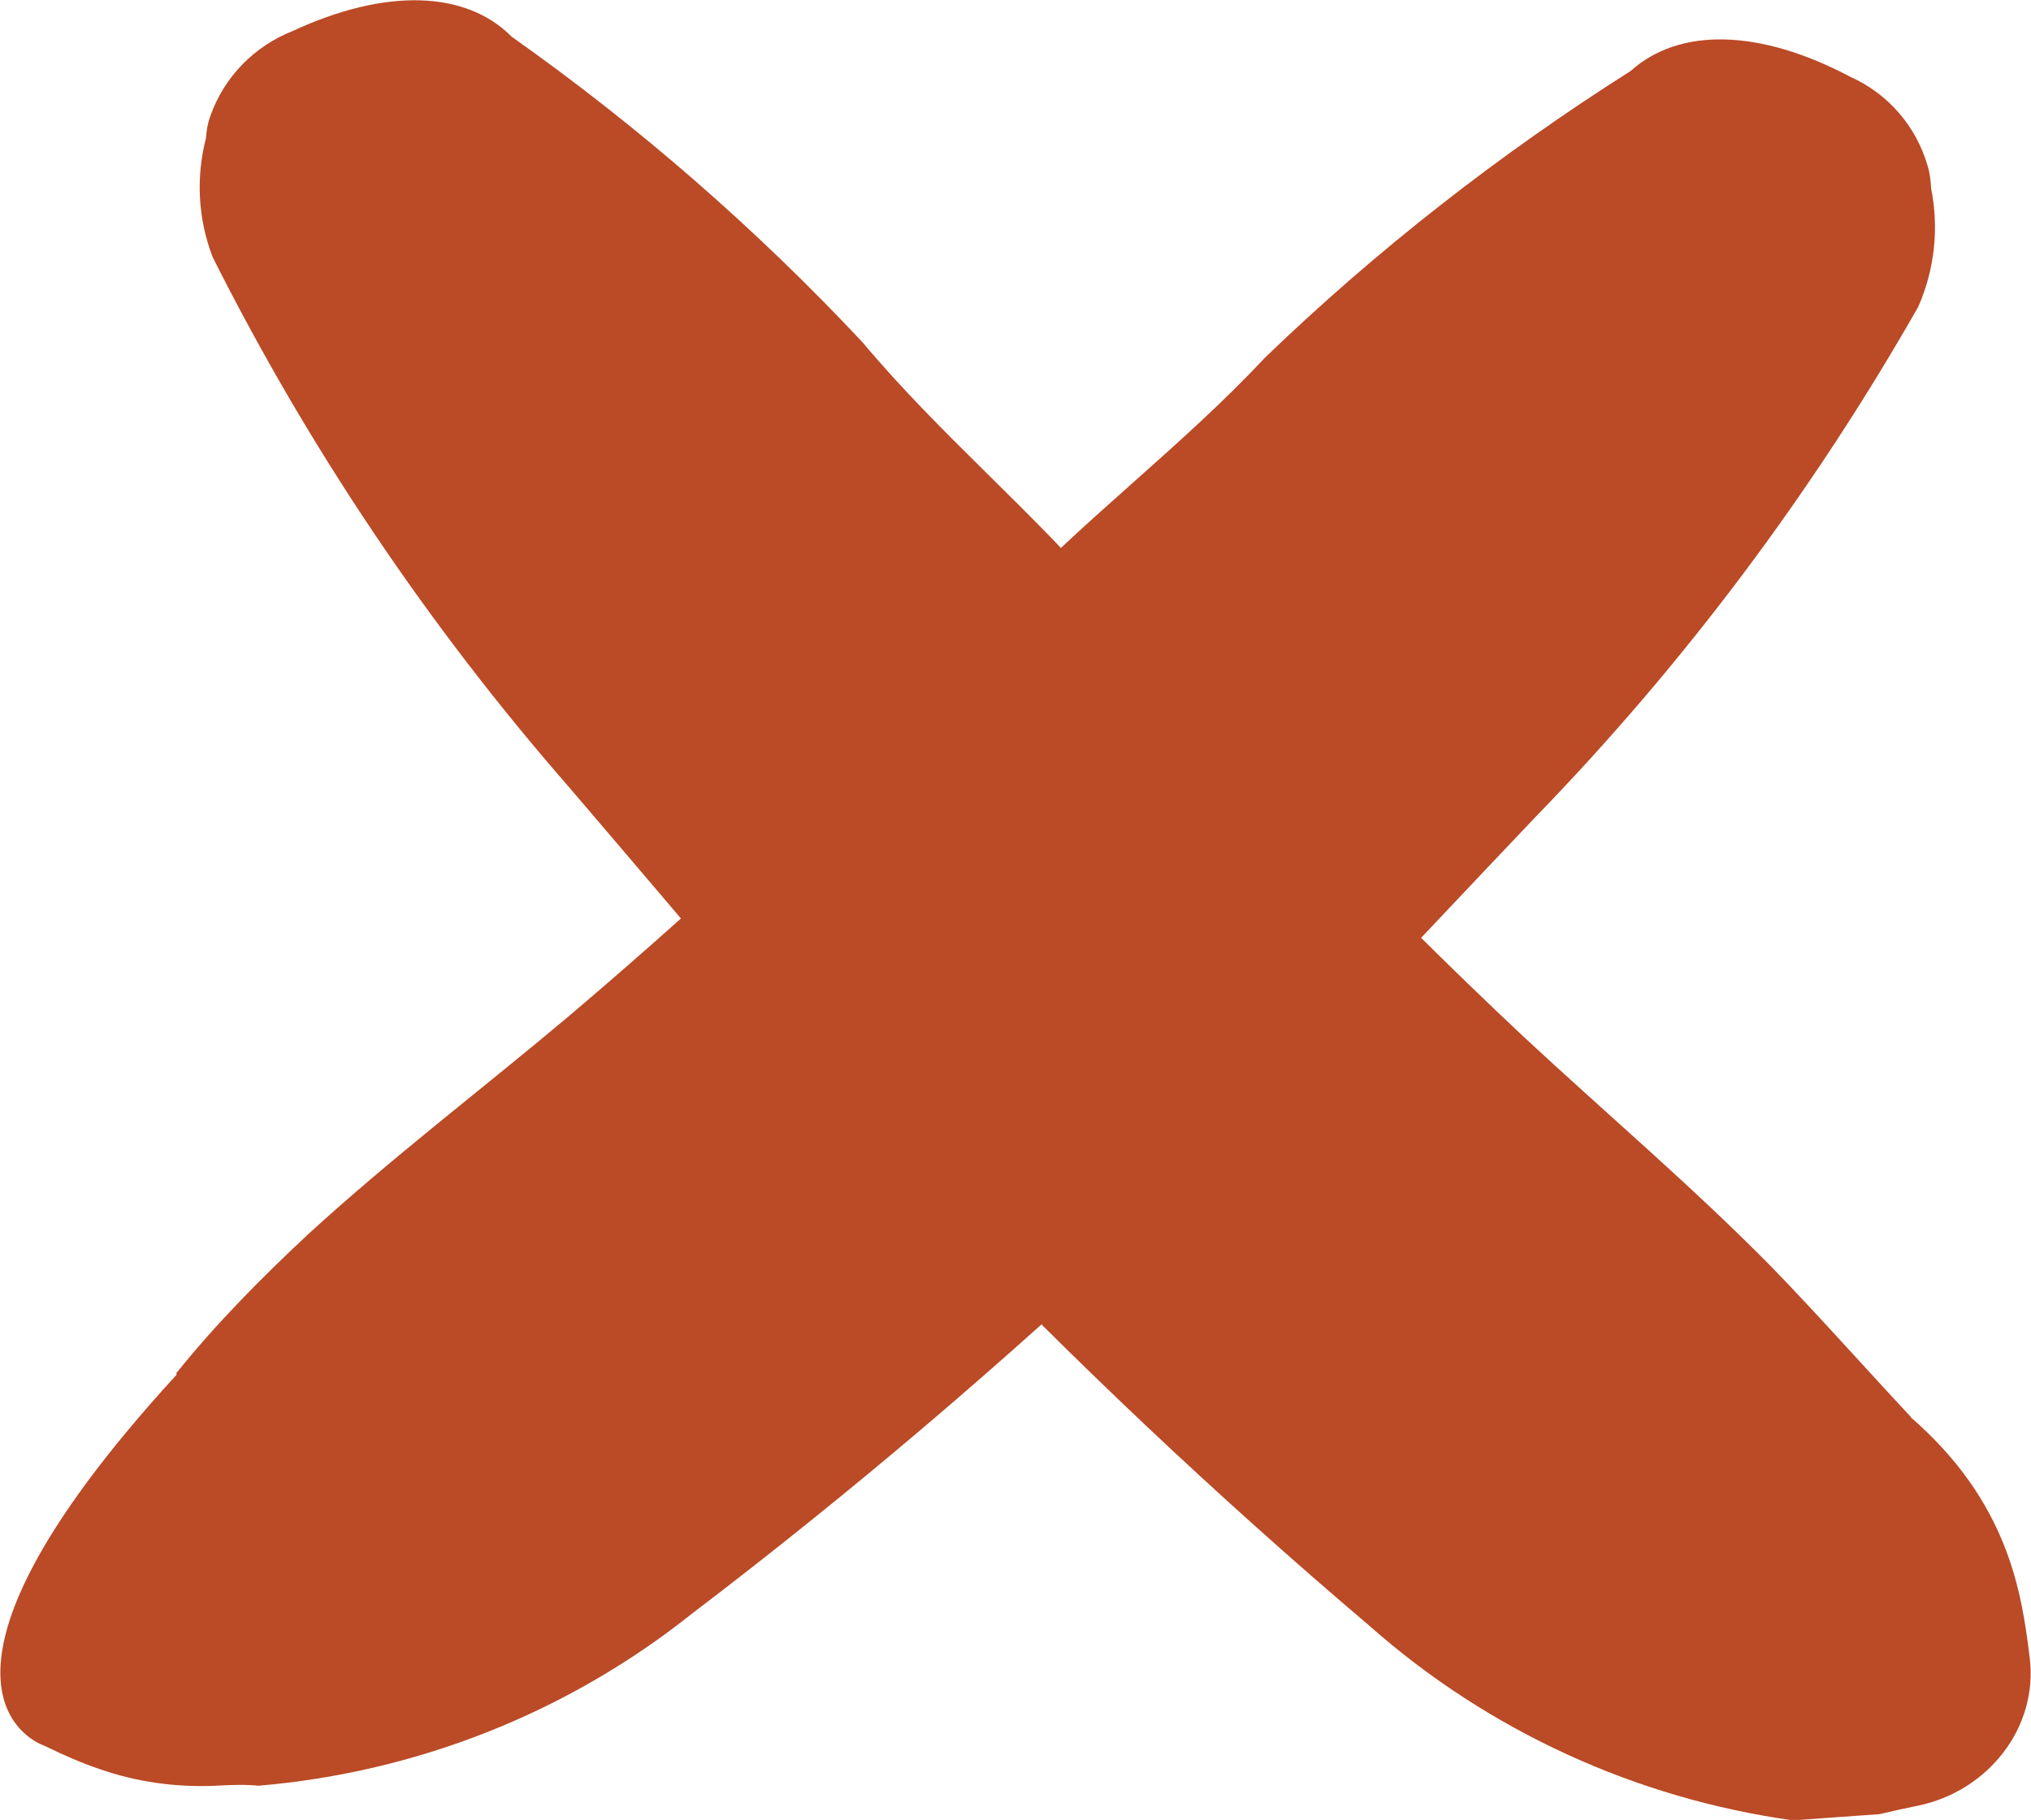
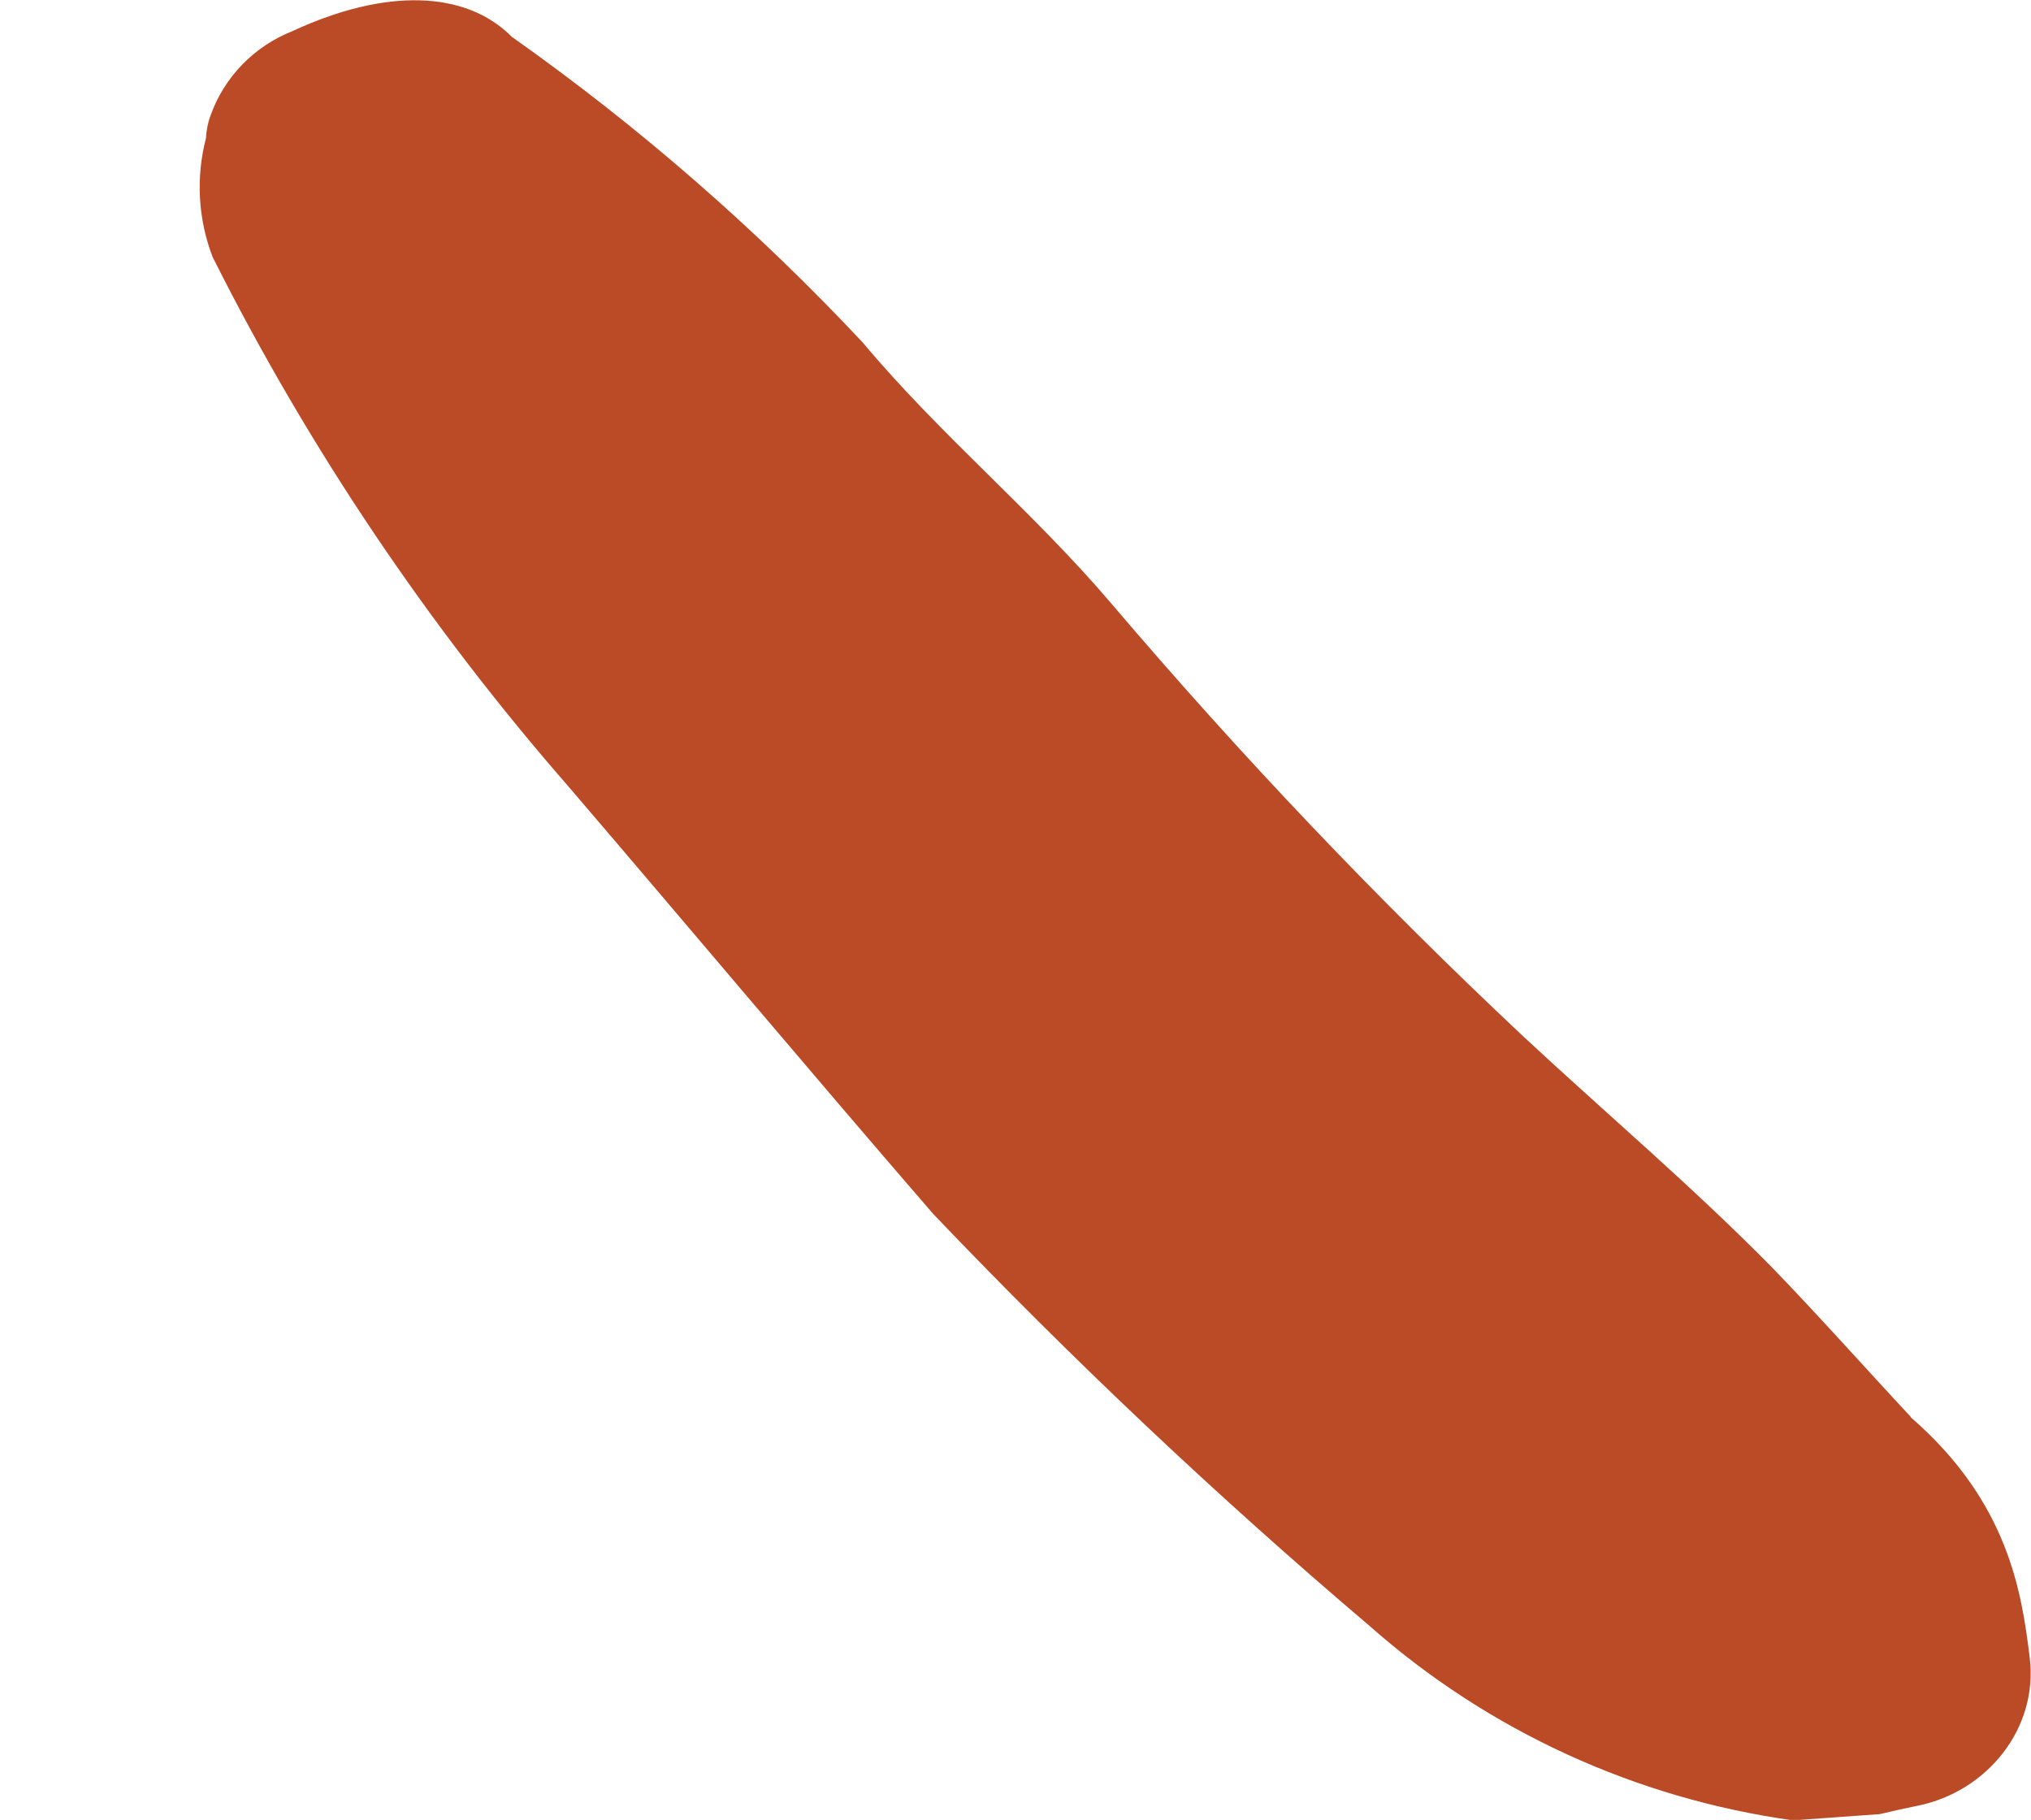
<svg xmlns="http://www.w3.org/2000/svg" version="1.1" viewBox="0 0 457.5 409.9">
  <defs>
    <style>
      .cls-1 {
        fill: #bb4a26;
      }
    </style>
  </defs>
  <g>
    <g id="Layer_1">
      <g>
-         <path id="Path_33407" class="cls-1" d="M39.7,309.3c8.9-11.1,19.2-21.5,29.7-31.3,18.9-17.3,39.2-32.7,58.7-49.1,34.2-29,66.8-59.8,97.7-92.4,18.7-19.9,40.5-36,59.1-55.9,25.2-24.3,52.9-45.9,82.4-64.6,11-9.9,29.1-9.5,49.5,1.3,8.5,3.8,14.8,11.1,17.4,20,.5,1.6.7,3.3.8,5.1,1.8,9,.8,18.3-2.9,26.7-23.8,41.8-52.8,80.5-86.3,115-29,30.5-57.8,61.4-87,91.9-32.8,31-67.1,60.2-103,87.5-28,22.3-62,35.7-97.6,38.7-2.7-.3-6.1-.2-9.6,0-8.9.4-17.8-.8-26.3-3.8-3.8-1.3-7.6-2.9-12.5-5.3,0,0-35.8-11.7,30-83.5Z" />
        <path id="Path_33408" class="cls-1" d="M430.4,319.1c-9.9-10.6-21.2-23.3-31.2-33.6-18-18.3-37.4-34.7-56.1-52.1-32.7-30.7-63.6-63.2-92.7-97.4-17.7-20.8-38.6-38-56.1-58.9-23.9-25.5-50.4-48.6-79-68.8-10.4-10.5-28.5-11-49.4-1.3-8.6,3.4-15.4,10.3-18.5,19.1-.6,1.6-.9,3.3-1,5-2.3,8.9-1.8,18.2,1.5,26.8,21.6,43,48.6,83.1,80.2,119.3,27.4,32,54.5,64.3,82.1,96.2,31.1,32.6,63.9,63.6,98.3,92.8,26.8,23.7,60.1,38.9,95.4,43.8,6.5-.5,12.9-.9,19.5-1.4,2.9-.7,5.7-1.3,8.6-1.9,15.7-3.2,27.2-17.5,25.2-33.4-1.8-14.7-4.8-35-26.8-54.1Z" />
      </g>
    </g>
  </g>
</svg>